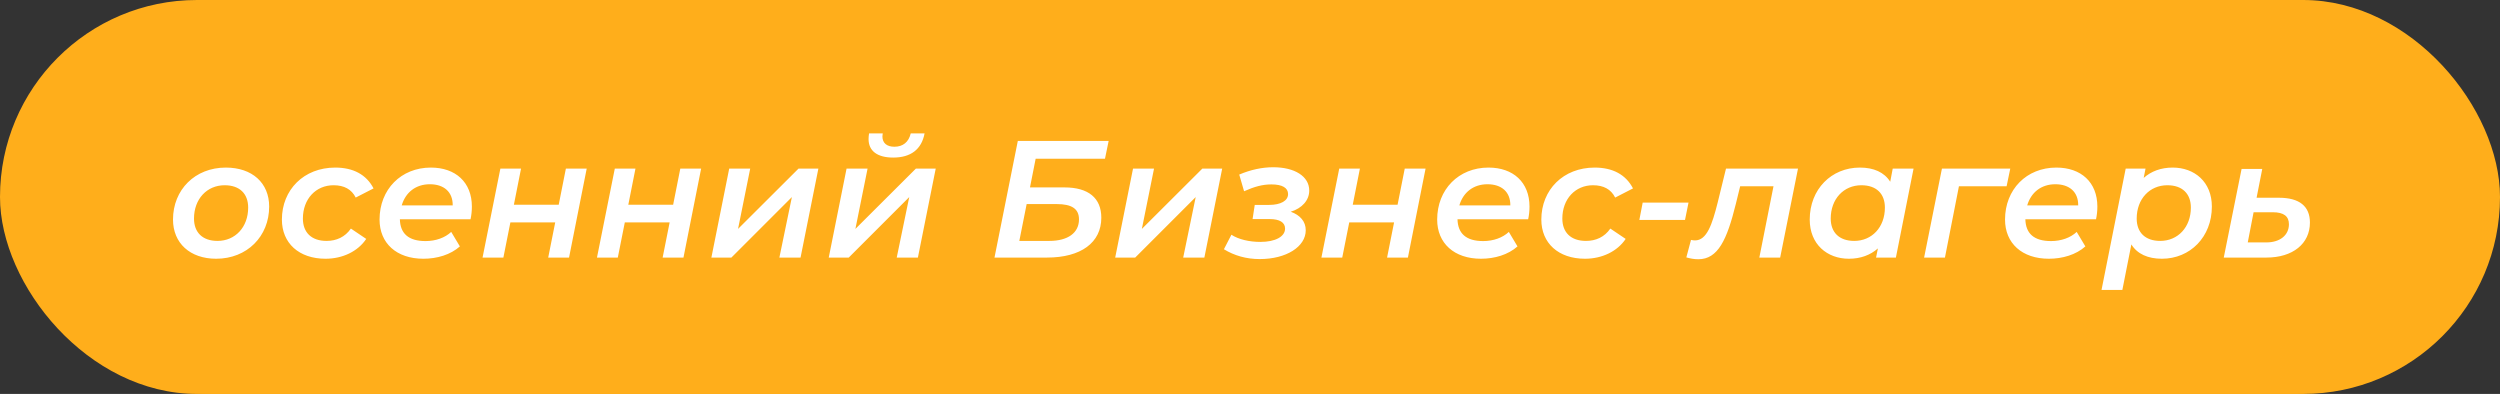
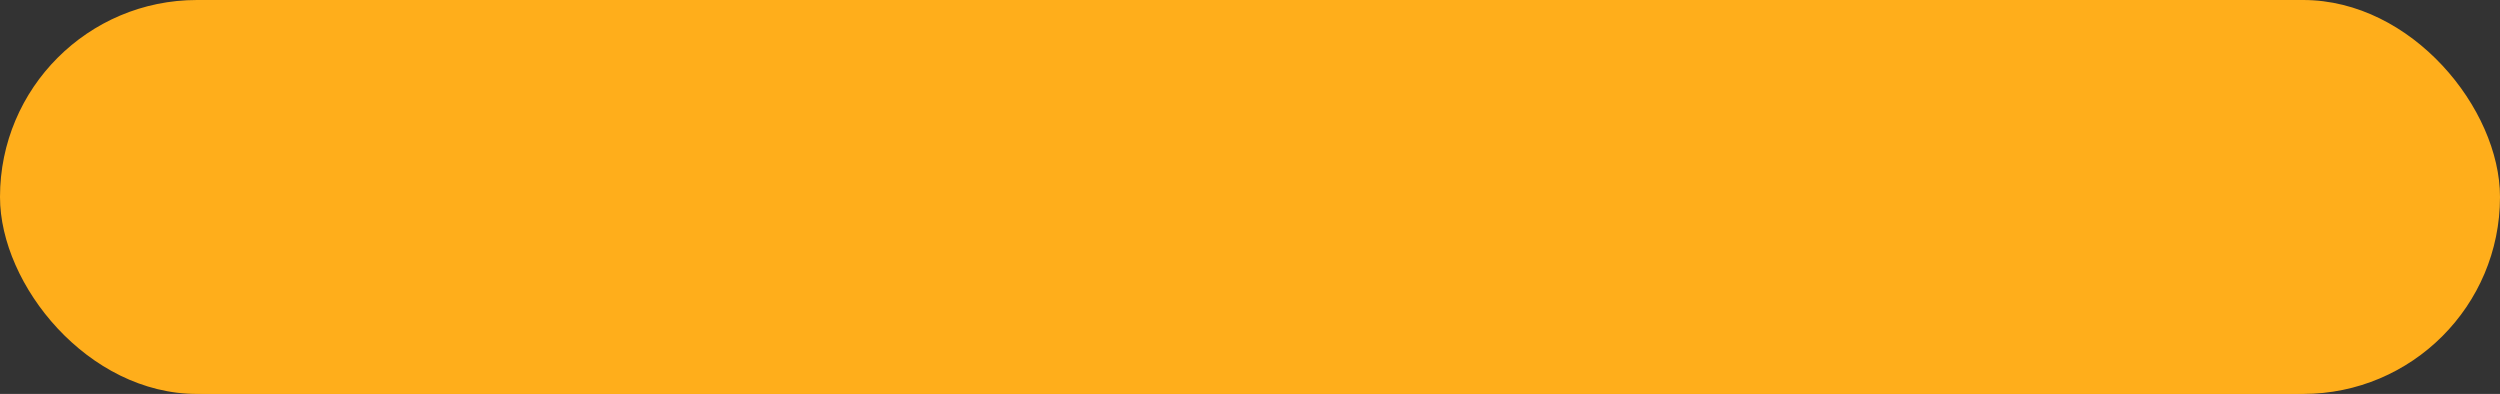
<svg xmlns="http://www.w3.org/2000/svg" width="165" height="26" viewBox="0 0 165 26" fill="none">
  <rect x="0" y="0" width="165" height="26" fill="#333333" stroke="none" />
  <rect width="165" height="26" rx="13" fill="#FFAE1B" />
  <rect x="2" y="2" width="161" height="24" rx="12" fill="#FFAE1B" />
-   <path d="M14.267 17.077C16.302 17.077 17.765 15.603 17.765 13.634C17.765 12.072 16.643 11.06 14.905 11.06C12.87 11.06 11.418 12.523 11.418 14.492C11.418 16.043 12.54 17.077 14.267 17.077ZM14.355 15.9C13.365 15.9 12.804 15.339 12.804 14.426C12.804 13.128 13.662 12.226 14.828 12.226C15.818 12.226 16.379 12.787 16.379 13.7C16.379 14.998 15.521 15.9 14.355 15.9ZM21.486 17.077C22.608 17.077 23.62 16.593 24.171 15.768L23.159 15.086C22.773 15.647 22.201 15.9 21.552 15.9C20.552 15.9 19.991 15.339 19.991 14.426C19.991 13.128 20.849 12.226 22.015 12.226C22.707 12.226 23.203 12.49 23.477 13.04L24.654 12.435C24.181 11.522 23.312 11.06 22.125 11.06C20.056 11.06 18.605 12.523 18.605 14.492C18.605 16.043 19.727 17.077 21.486 17.077ZM31.144 13.634C31.144 12.028 30.066 11.06 28.438 11.06C26.469 11.06 25.05 12.501 25.05 14.492C25.05 16.054 26.172 17.077 27.943 17.077C28.845 17.077 29.736 16.813 30.352 16.263L29.78 15.306C29.373 15.691 28.757 15.911 28.086 15.911C26.953 15.911 26.414 15.405 26.392 14.47H31.056C31.111 14.217 31.144 13.931 31.144 13.634ZM28.372 12.16C29.285 12.16 29.89 12.655 29.879 13.557H26.513C26.766 12.699 27.437 12.16 28.372 12.16ZM31.848 17H33.223L33.685 14.679H36.644L36.182 17H37.557L38.723 11.126H37.348L36.875 13.513H33.916L34.389 11.126H33.025L31.848 17ZM39.4 17H40.775L41.237 14.679H44.196L43.734 17H45.109L46.275 11.126H44.9L44.427 13.513H41.468L41.941 11.126H40.577L39.4 17ZM46.951 17H48.271L52.264 13.007L51.439 17H52.836L54.013 11.126H52.704L48.711 15.108L49.514 11.126H48.128L46.951 17ZM58.953 10.4C60.108 10.4 60.824 9.861 61.022 8.805H60.108C59.977 9.377 59.592 9.685 59.031 9.685C58.535 9.685 58.239 9.443 58.239 9.003C58.239 8.948 58.249 8.882 58.261 8.805H57.358C57.337 8.937 57.325 9.058 57.325 9.179C57.325 9.96 57.898 10.4 58.953 10.4ZM54.697 17H56.017L60.01 13.007L59.184 17H60.581L61.758 11.126H60.45L56.456 15.108L57.26 11.126H55.873L54.697 17ZM65.636 17H69.101C71.345 17 72.687 16.01 72.687 14.371C72.687 13.073 71.84 12.369 70.256 12.369H67.979L68.353 10.477H72.929L73.171 9.3H67.176L65.636 17ZM67.275 15.9L67.759 13.469H69.739C70.751 13.469 71.213 13.788 71.213 14.481C71.213 15.372 70.476 15.9 69.255 15.9H67.275ZM73.603 17H74.923L78.916 13.007L78.091 17H79.488L80.665 11.126H79.356L75.363 15.108L76.166 11.126H74.78L73.603 17ZM85.189 13.975C85.937 13.744 86.41 13.216 86.41 12.578C86.41 11.632 85.442 11.038 84.034 11.038C83.297 11.038 82.538 11.203 81.79 11.522L82.109 12.622C82.802 12.314 83.33 12.171 83.913 12.171C84.639 12.171 85.013 12.402 85.013 12.809C85.013 13.249 84.529 13.524 83.759 13.524H82.813L82.67 14.459H83.803C84.452 14.459 84.815 14.679 84.815 15.086C84.815 15.614 84.177 15.966 83.187 15.966C82.45 15.966 81.746 15.801 81.273 15.493L80.778 16.45C81.46 16.868 82.252 17.099 83.143 17.099C84.892 17.099 86.179 16.285 86.179 15.196C86.179 14.613 85.805 14.195 85.189 13.975ZM87.213 17H88.588L89.05 14.679H92.009L91.547 17H92.922L94.088 11.126H92.713L92.24 13.513H89.281L89.754 11.126H88.39L87.213 17ZM100.947 13.634C100.947 12.028 99.869 11.06 98.241 11.06C96.272 11.06 94.853 12.501 94.853 14.492C94.853 16.054 95.975 17.077 97.746 17.077C98.648 17.077 99.539 16.813 100.155 16.263L99.583 15.306C99.176 15.691 98.56 15.911 97.889 15.911C96.756 15.911 96.217 15.405 96.195 14.47H100.859C100.914 14.217 100.947 13.931 100.947 13.634ZM98.175 12.16C99.088 12.16 99.693 12.655 99.682 13.557H96.316C96.569 12.699 97.24 12.16 98.175 12.16ZM104.61 17.077C105.732 17.077 106.744 16.593 107.294 15.768L106.282 15.086C105.897 15.647 105.325 15.9 104.676 15.9C103.675 15.9 103.114 15.339 103.114 14.426C103.114 13.128 103.972 12.226 105.138 12.226C105.831 12.226 106.326 12.49 106.601 13.04L107.778 12.435C107.305 11.522 106.436 11.06 105.248 11.06C103.18 11.06 101.728 12.523 101.728 14.492C101.728 16.043 102.85 17.077 104.61 17.077ZM108.197 14.514H111.211L111.442 13.37H108.417L108.197 14.514ZM113.916 11.126L113.366 13.37C113.003 14.811 112.651 15.867 111.87 15.867C111.793 15.867 111.705 15.856 111.606 15.834L111.298 16.989C111.584 17.066 111.815 17.11 112.09 17.11C113.388 17.11 113.982 15.823 114.565 13.458L114.851 12.292H117.051L116.116 17H117.491L118.668 11.126H113.916ZM124.92 11.126L124.755 11.995C124.359 11.368 123.666 11.06 122.753 11.06C120.872 11.06 119.442 12.49 119.442 14.492C119.442 16.12 120.586 17.077 122.027 17.077C122.797 17.077 123.446 16.835 123.941 16.395L123.82 17H125.129L126.295 11.126H124.92ZM122.379 15.9C121.389 15.9 120.828 15.339 120.828 14.426C120.828 13.128 121.686 12.226 122.852 12.226C123.842 12.226 124.403 12.787 124.403 13.7C124.403 14.998 123.545 15.9 122.379 15.9ZM132.678 11.126H128.168L126.991 17H128.366L129.29 12.292H132.436L132.678 11.126ZM138.426 13.634C138.426 12.028 137.348 11.06 135.72 11.06C133.751 11.06 132.332 12.501 132.332 14.492C132.332 16.054 133.454 17.077 135.225 17.077C136.127 17.077 137.018 16.813 137.634 16.263L137.062 15.306C136.655 15.691 136.039 15.911 135.368 15.911C134.235 15.911 133.696 15.405 133.674 14.47H138.338C138.393 14.217 138.426 13.931 138.426 13.634ZM135.654 12.16C136.567 12.16 137.172 12.655 137.161 13.557H133.795C134.048 12.699 134.719 12.16 135.654 12.16ZM143.398 11.06C142.628 11.06 141.979 11.302 141.484 11.742L141.605 11.126H140.296L138.701 19.134H140.076L140.67 16.131C141.055 16.758 141.759 17.077 142.683 17.077C144.553 17.077 145.983 15.636 145.983 13.634C145.983 12.006 144.839 11.06 143.398 11.06ZM142.573 15.9C141.583 15.9 141.022 15.339 141.022 14.426C141.022 13.128 141.88 12.226 143.046 12.226C144.036 12.226 144.597 12.787 144.597 13.7C144.597 14.998 143.739 15.9 142.573 15.9ZM150.409 13.051H148.935L149.309 11.148H147.945L146.768 17H149.584C151.322 17 152.455 16.087 152.455 14.69C152.455 13.612 151.762 13.051 150.409 13.051ZM149.584 15.999H148.352L148.737 14.008H150.002C150.728 14.008 151.069 14.272 151.069 14.8C151.069 15.526 150.475 15.999 149.584 15.999Z" fill="white" />
</svg>